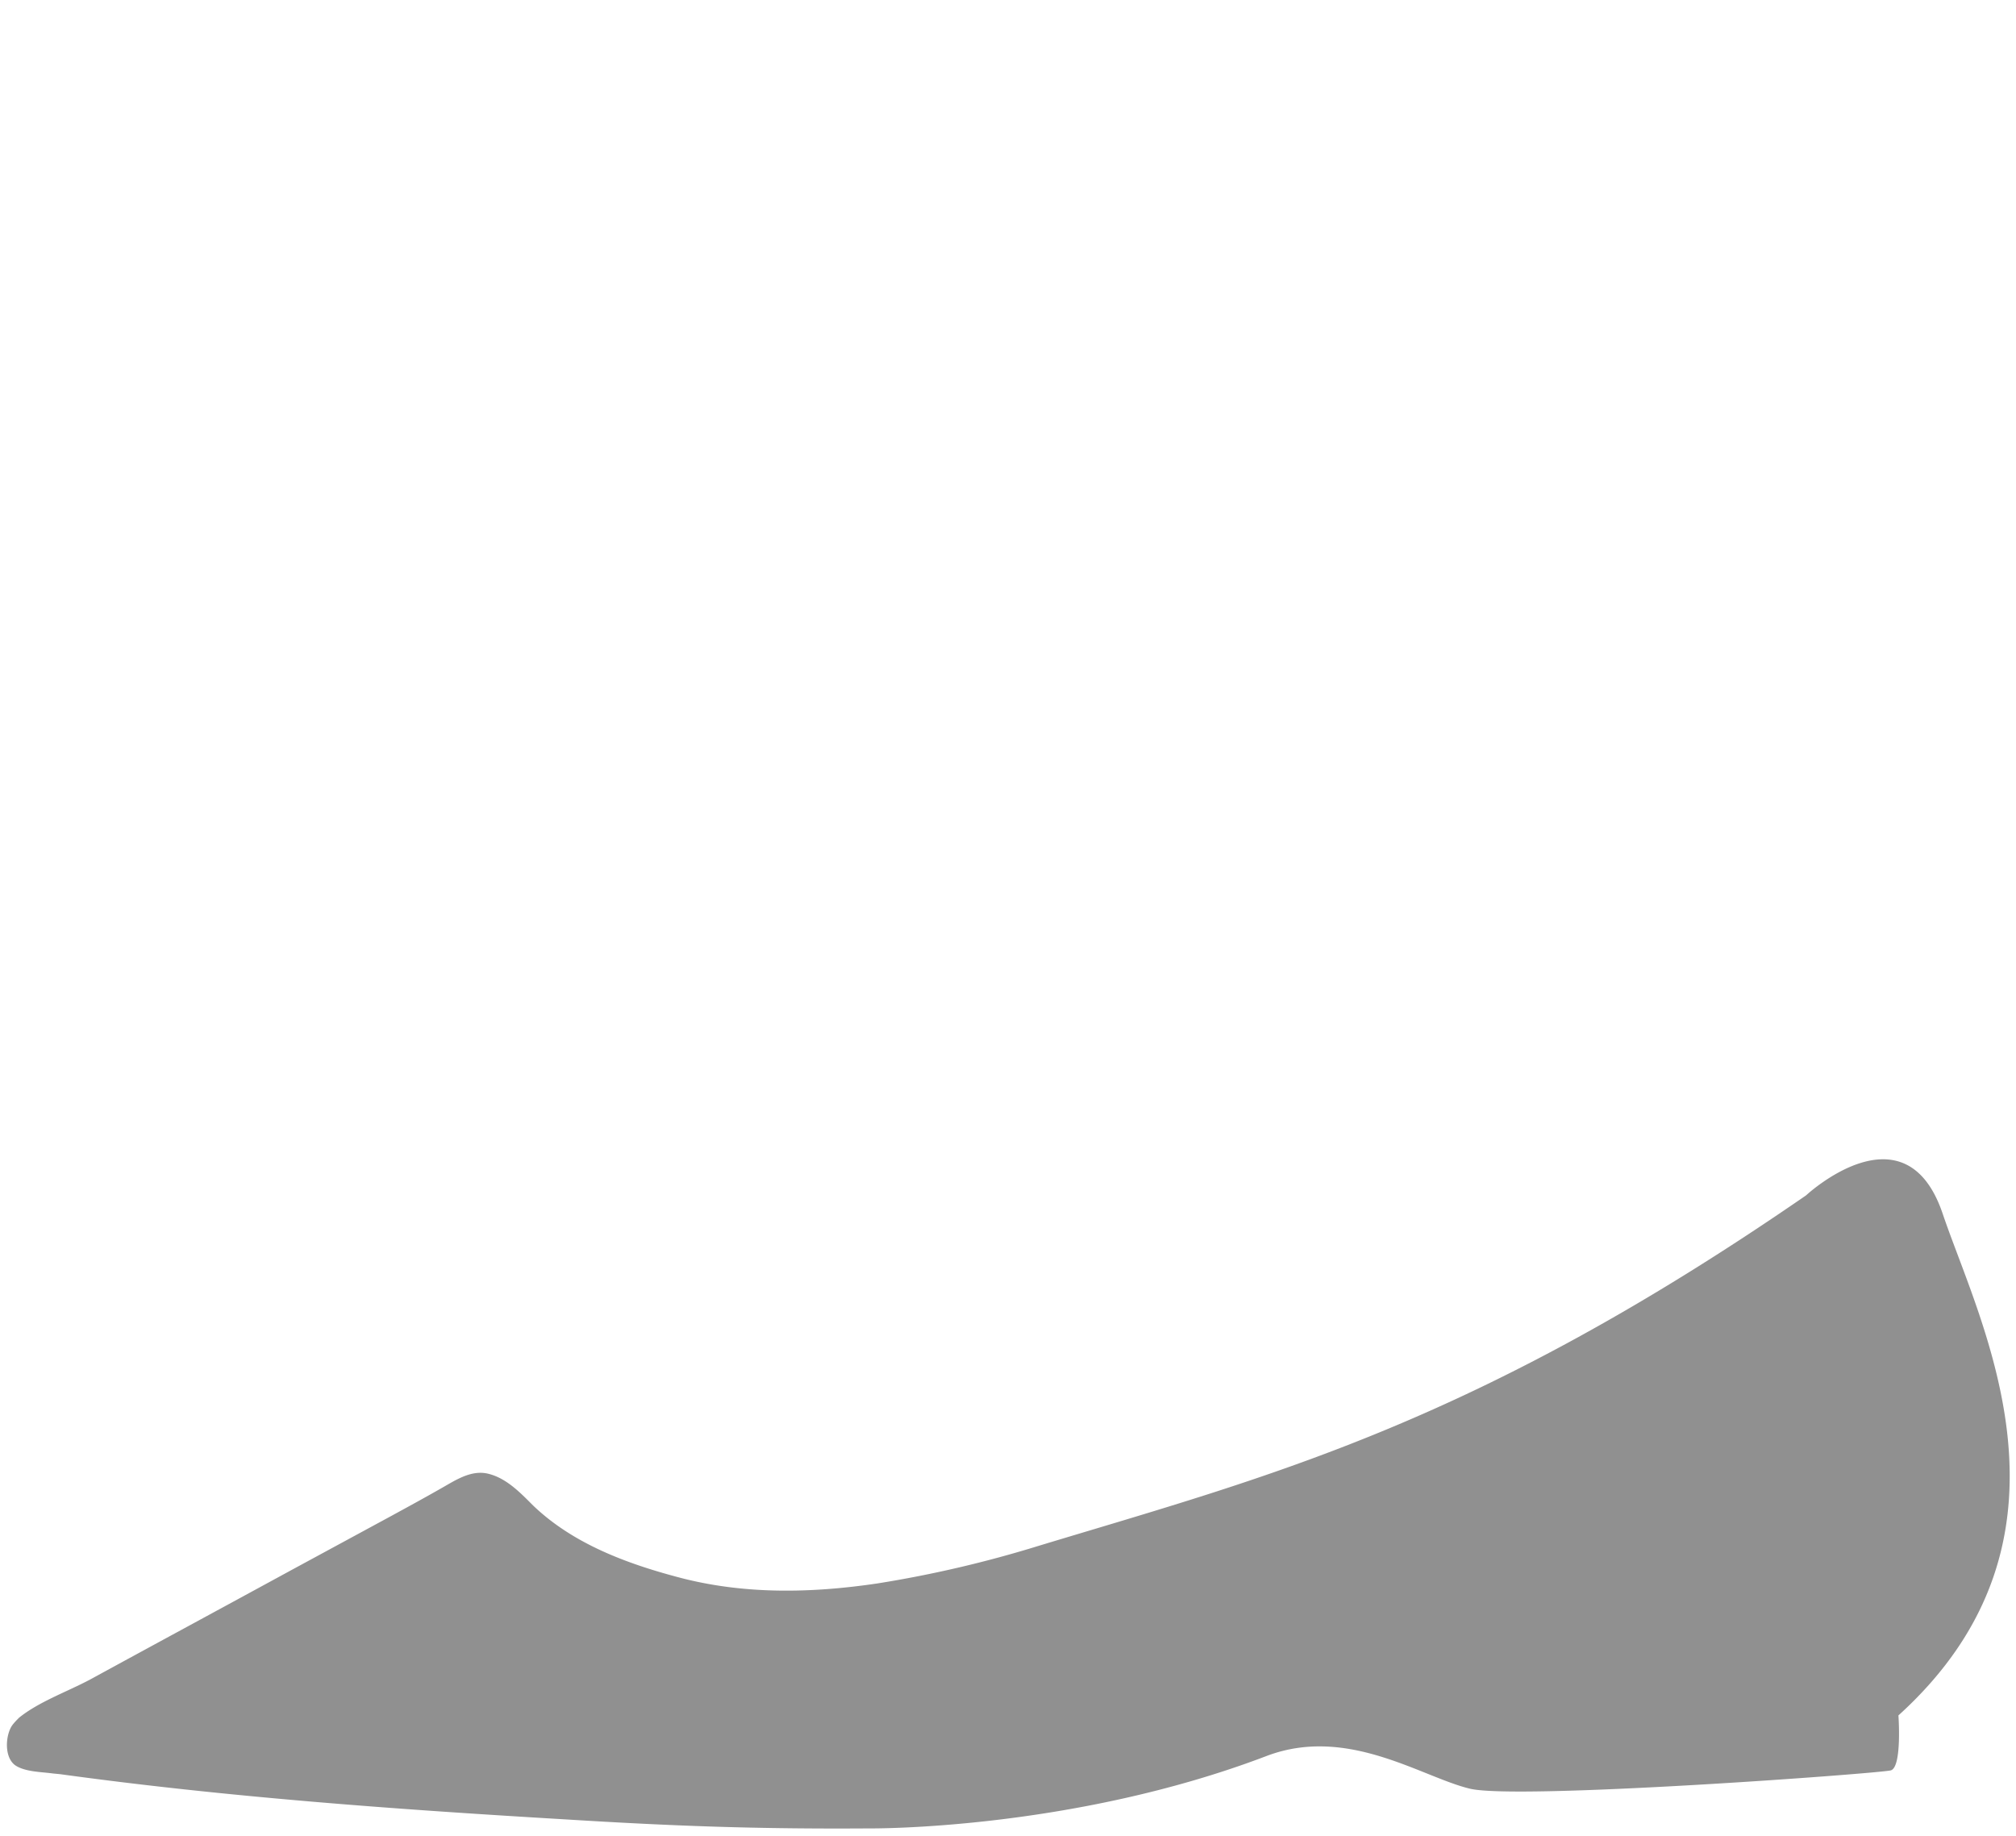
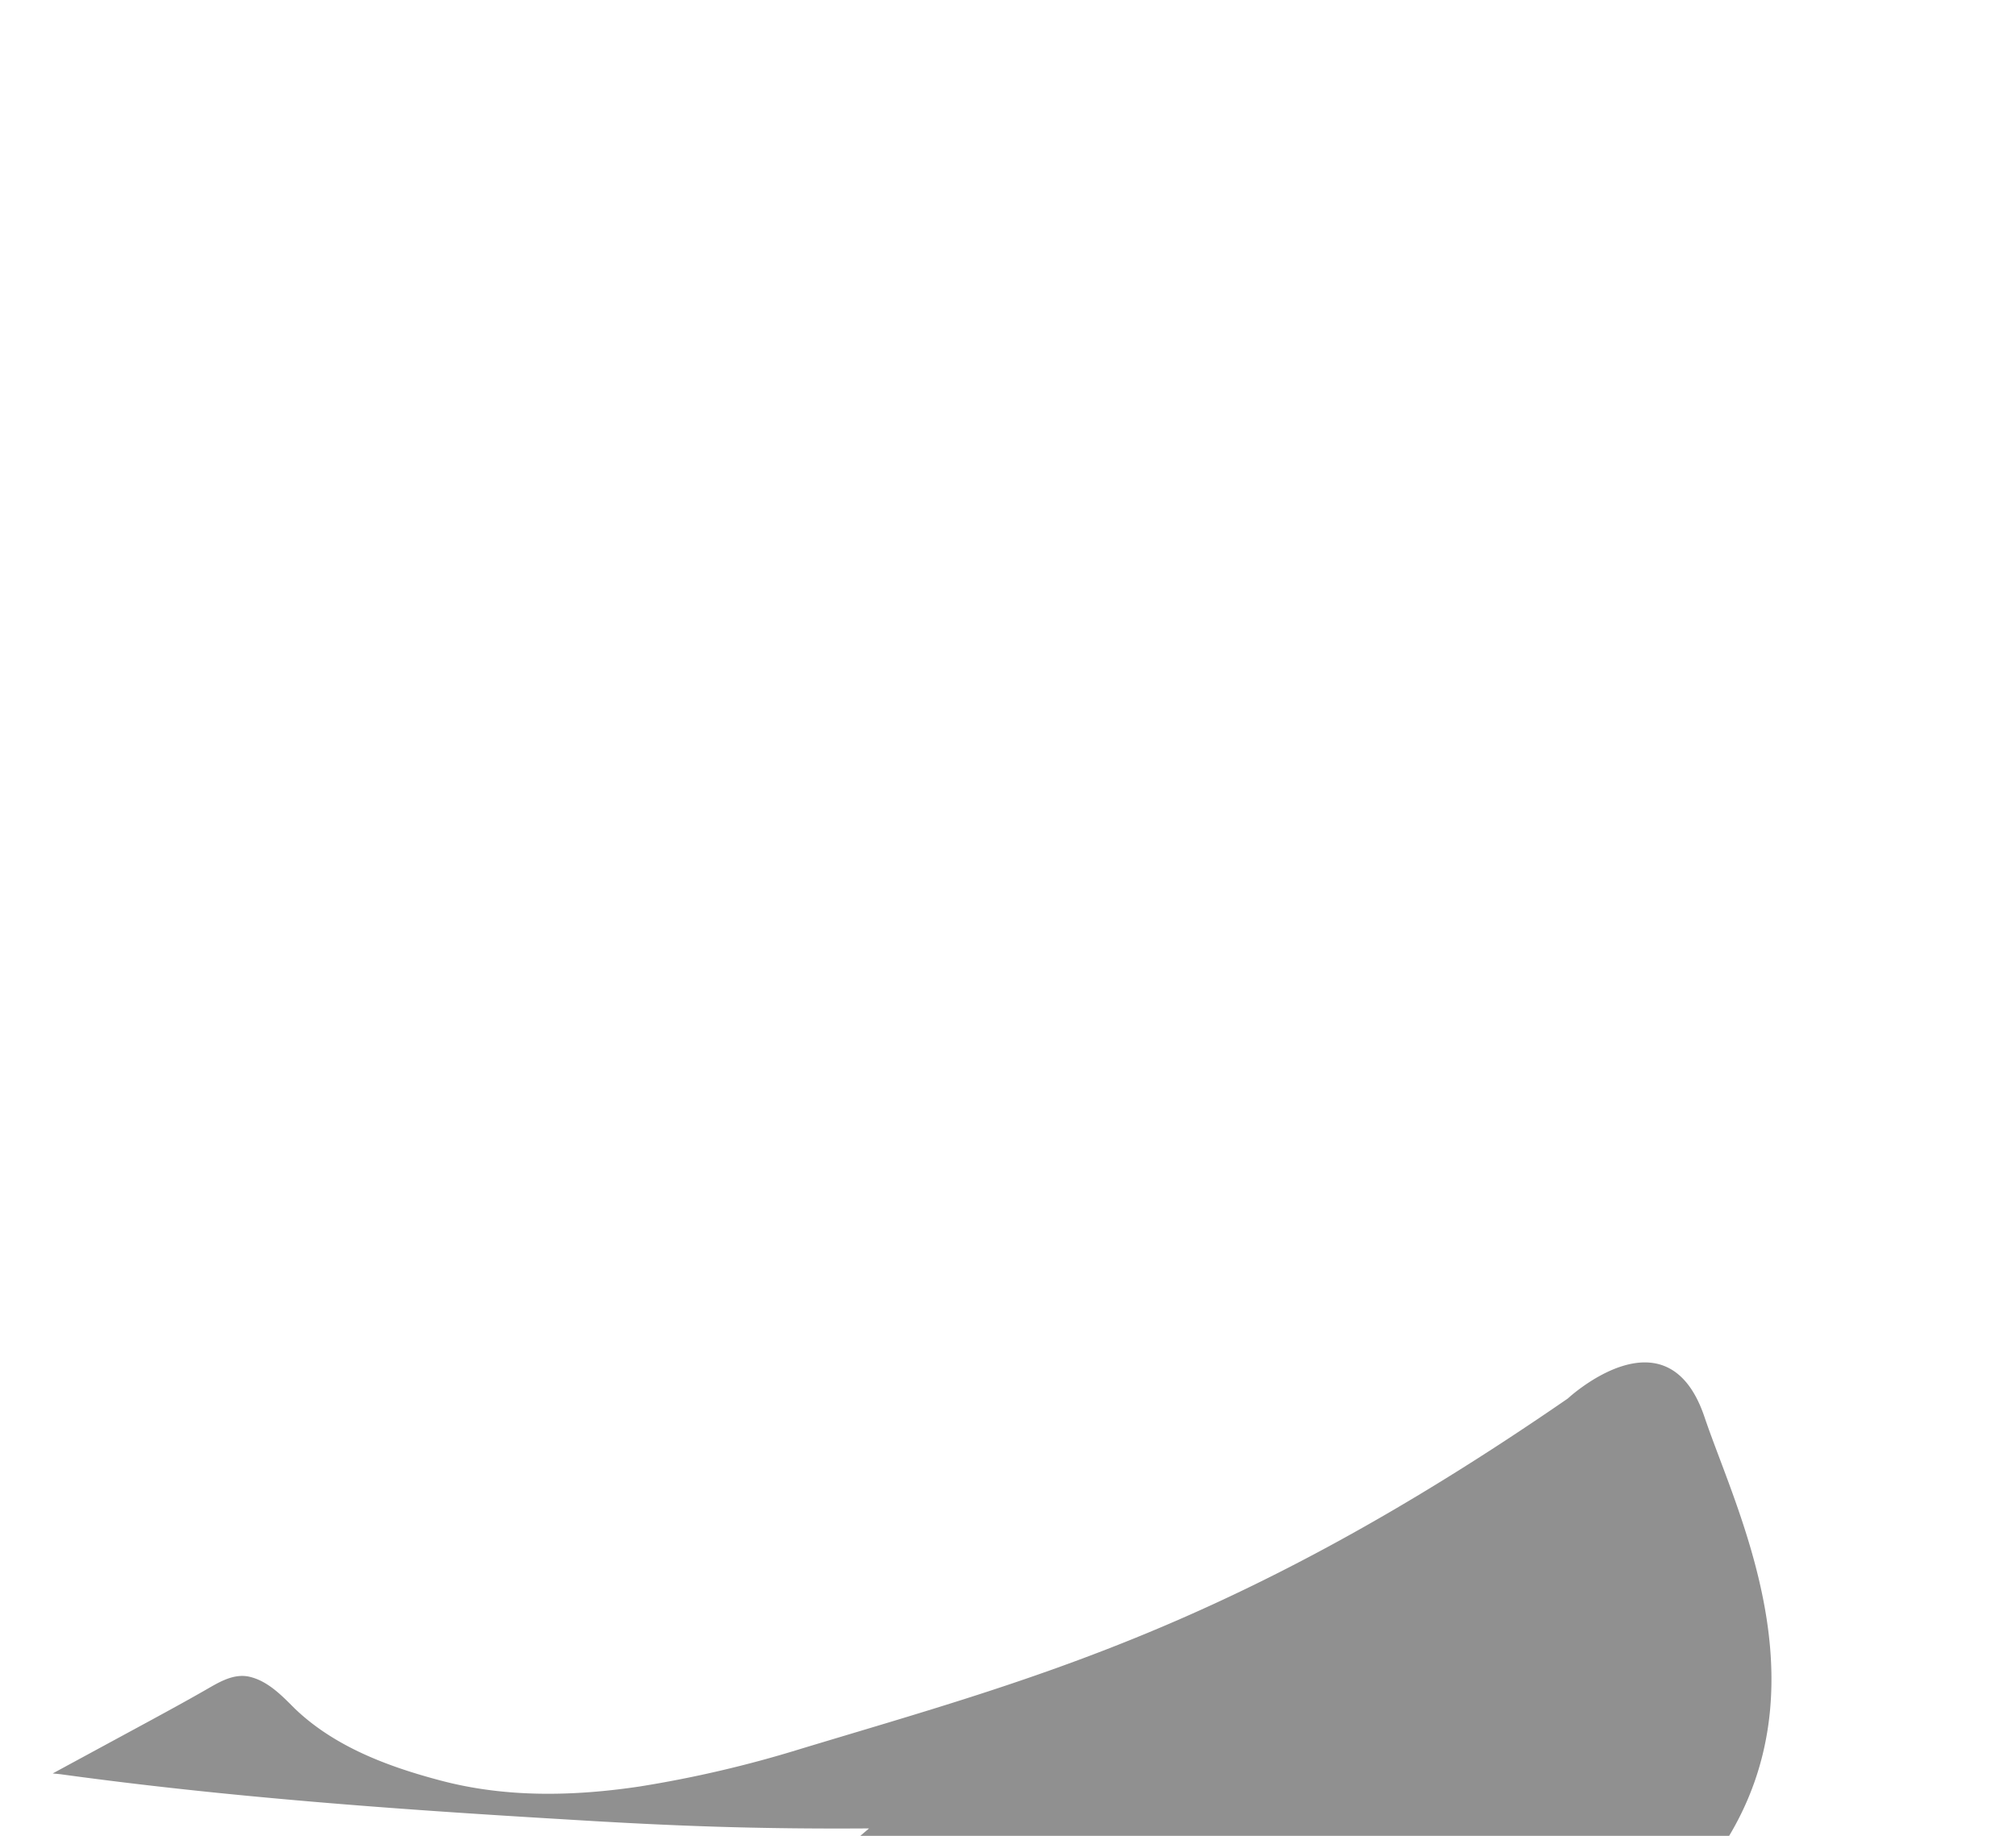
<svg xmlns="http://www.w3.org/2000/svg" width="56" height="51" viewBox="0 0 56 51">
-   <path d="M24.14 50.794c-3.098.021-5.43-.064-8.507-.255-4.645-.275-9.333-.615-13.957-1.251l-.212-.021c-.319-.043-.743-.043-1.019-.212-.339-.213-.297-.849-.106-1.125.064-.085.128-.148.191-.212.552-.445 1.337-.721 1.973-1.06 1.867-1.019 3.712-2.016 5.579-3.034l2.779-1.506c.466-.254.933-.509 1.378-.763.382-.213.806-.51 1.273-.425.53.106.933.53 1.294.891 1.103 1.06 2.588 1.612 4.03 1.994 1.825.488 3.712.446 5.558.17a32.298 32.298 0 0 0 4.454-1.04c6.449-1.951 12.091-3.372 21.319-9.736 0 0 2.757-2.567 3.797.51 1.039 3.075 4.2 9.014-1.23 13.936 0 0 .105 1.442-.213 1.527-.318.085-10.351.827-11.688.509-1.336-.318-3.394-1.76-5.642-.912-5.452 2.079-11.052 2.015-11.052 2.015z" fill="#909090" fill-rule="nonzero" />
+   <path d="M24.14 50.794c-3.098.021-5.43-.064-8.507-.255-4.645-.275-9.333-.615-13.957-1.251l-.212-.021l2.779-1.506c.466-.254.933-.509 1.378-.763.382-.213.806-.51 1.273-.425.53.106.933.53 1.294.891 1.103 1.06 2.588 1.612 4.03 1.994 1.825.488 3.712.446 5.558.17a32.298 32.298 0 0 0 4.454-1.04c6.449-1.951 12.091-3.372 21.319-9.736 0 0 2.757-2.567 3.797.51 1.039 3.075 4.2 9.014-1.23 13.936 0 0 .105 1.442-.213 1.527-.318.085-10.351.827-11.688.509-1.336-.318-3.394-1.76-5.642-.912-5.452 2.079-11.052 2.015-11.052 2.015z" fill="#909090" fill-rule="nonzero" />
</svg>